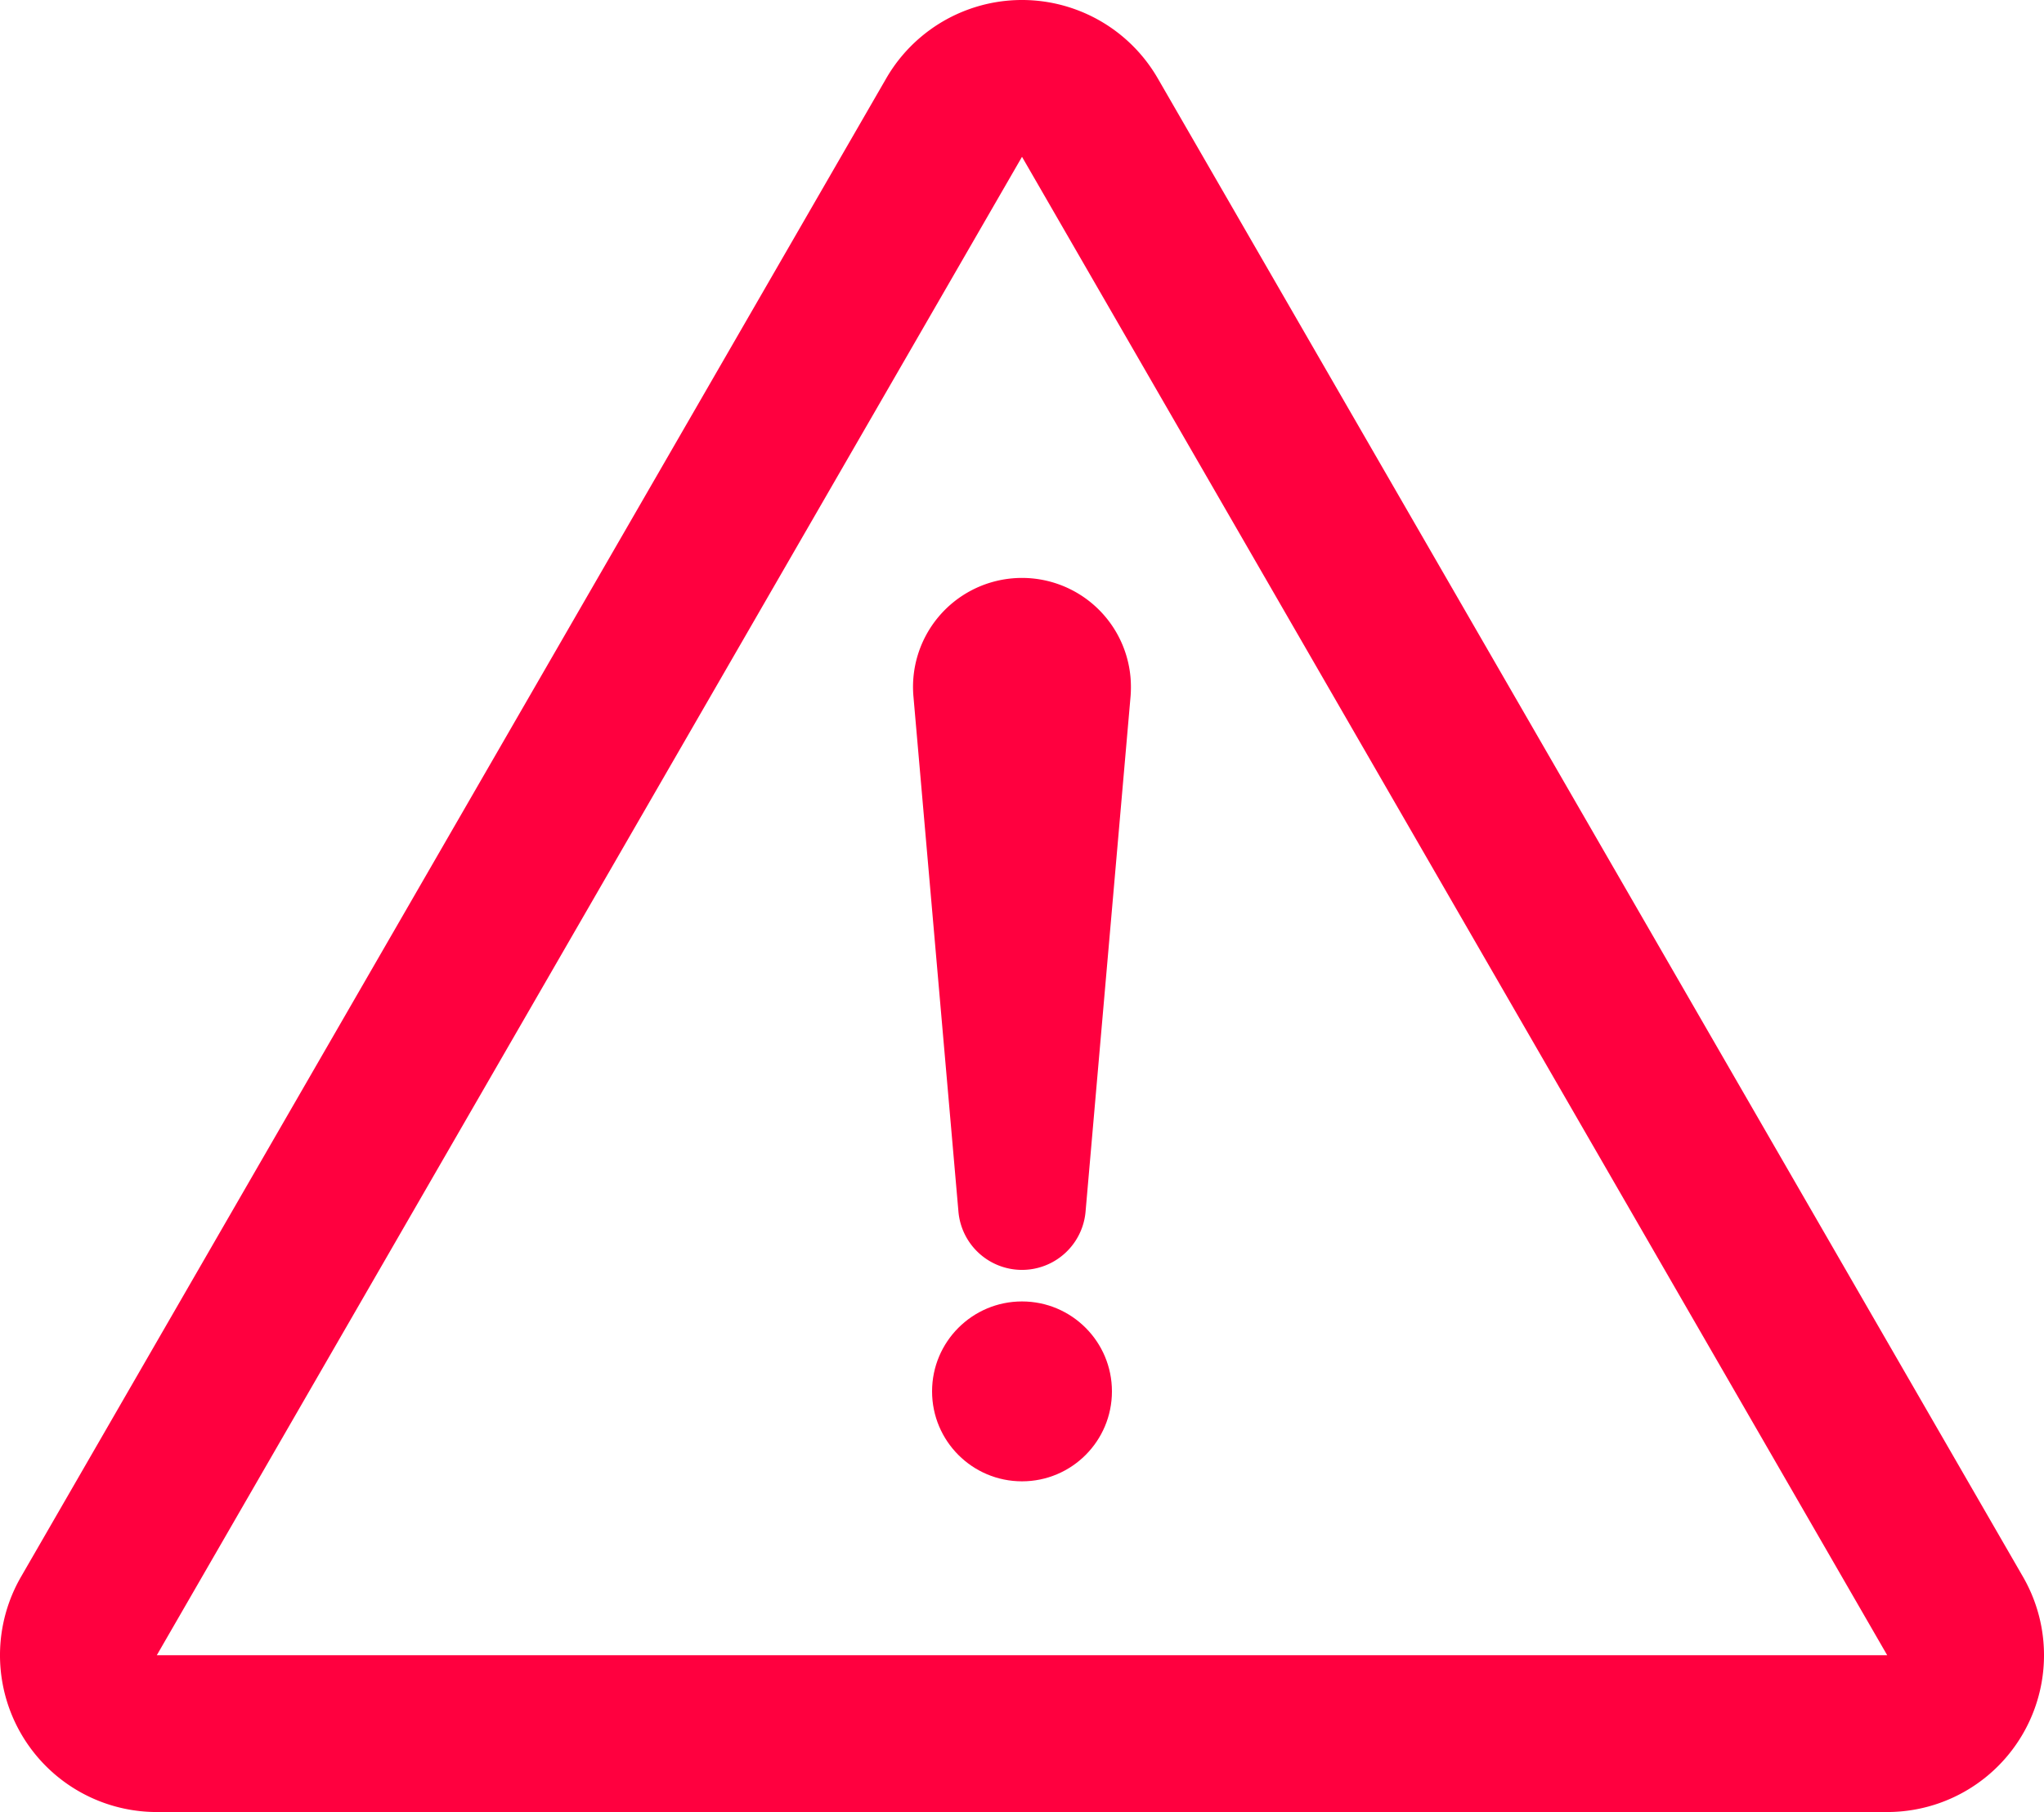
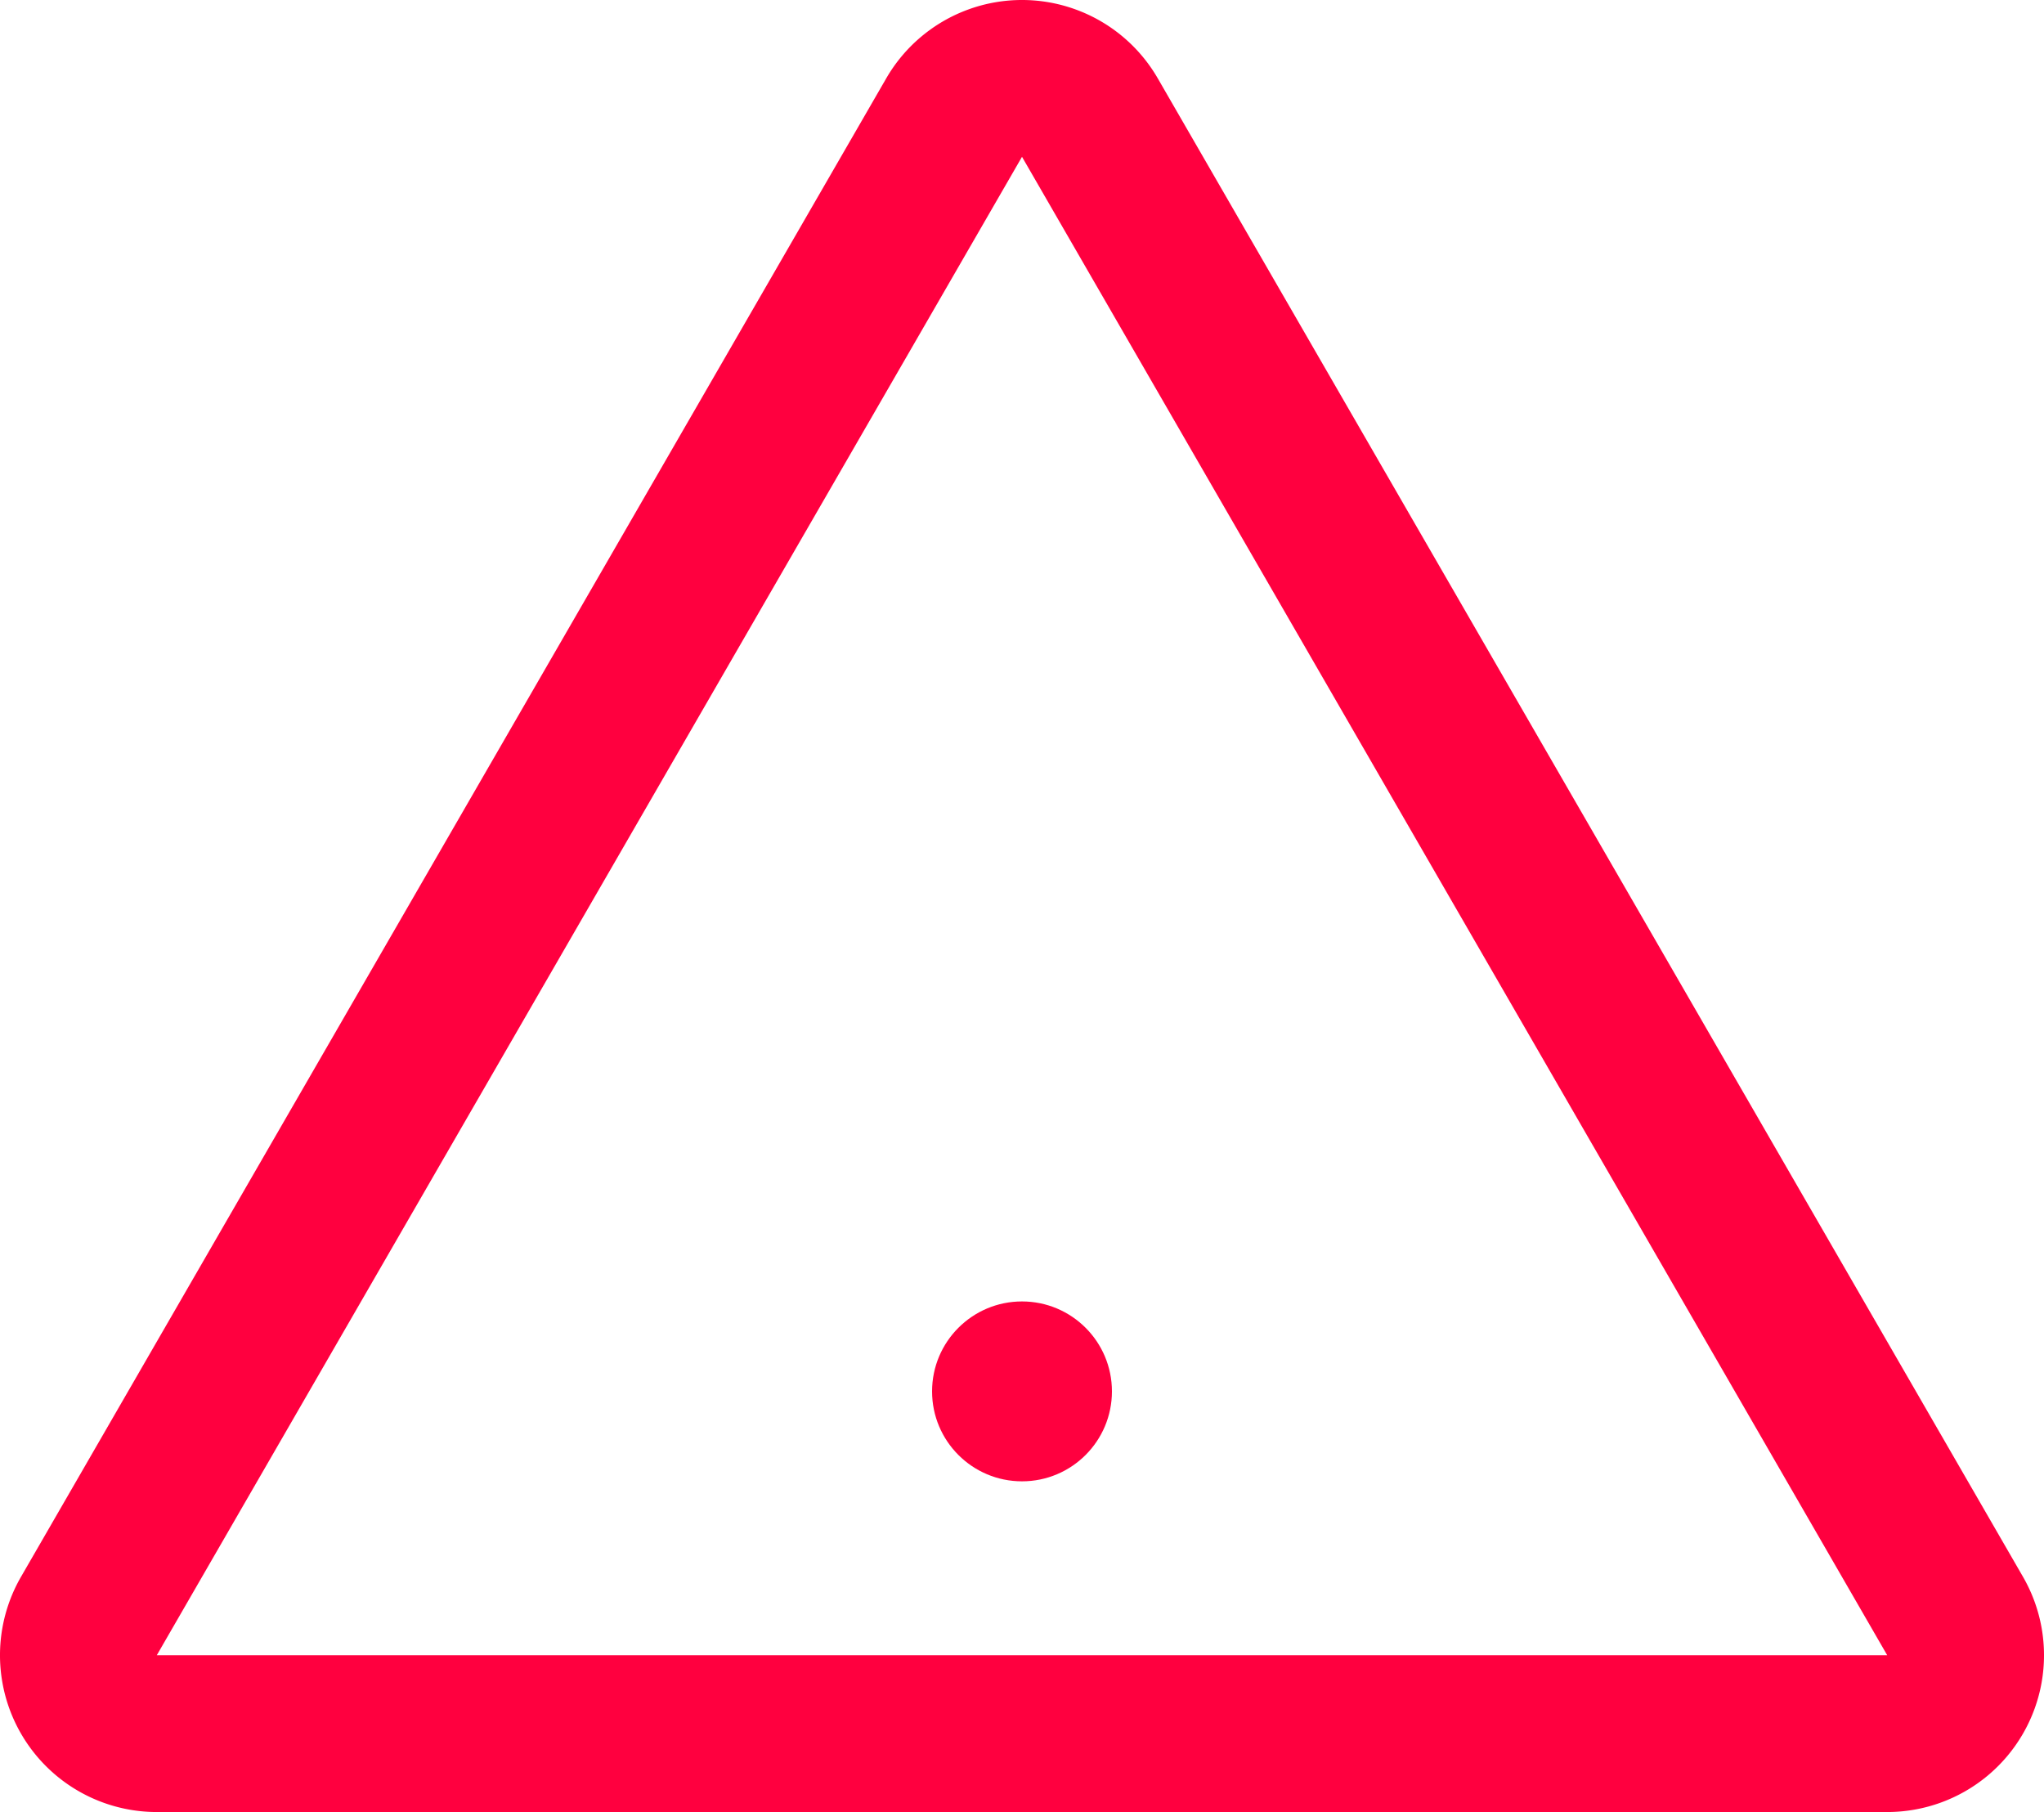
<svg xmlns="http://www.w3.org/2000/svg" width="669.552" height="593.5" viewBox="0 0 669.552 593.5">
  <g id="caution-sign" transform="translate(0.001 -18.717)">
    <path id="Path_1" data-name="Path 1" d="M662.668,535.171,379.254,44.393a51.363,51.363,0,0,0-88.957,0L6.884,535.171a51.36,51.36,0,0,0,44.479,77.046H618.189a51.36,51.36,0,0,0,44.479-77.046ZM51.363,560.855,334.776,70.077,618.189,560.855Z" transform="translate(0 0)" fill="#ff003f" />
-     <path id="Path_2" data-name="Path 2" d="M147.351,150.733,162.08,319.358a20.9,20.9,0,0,0,41.649,0l14.729-168.626a38.183,38.183,0,0,0,0-6.211,35.689,35.689,0,1,0-71.107,6.211Z" transform="translate(151.871 96.165)" fill="#ff003f" />
    <circle id="Ellipse_1" data-name="Ellipse 1" cx="29.459" cy="29.459" r="29.459" transform="translate(305.317 444.983)" fill="#ff003f" />
  </g>
</svg>